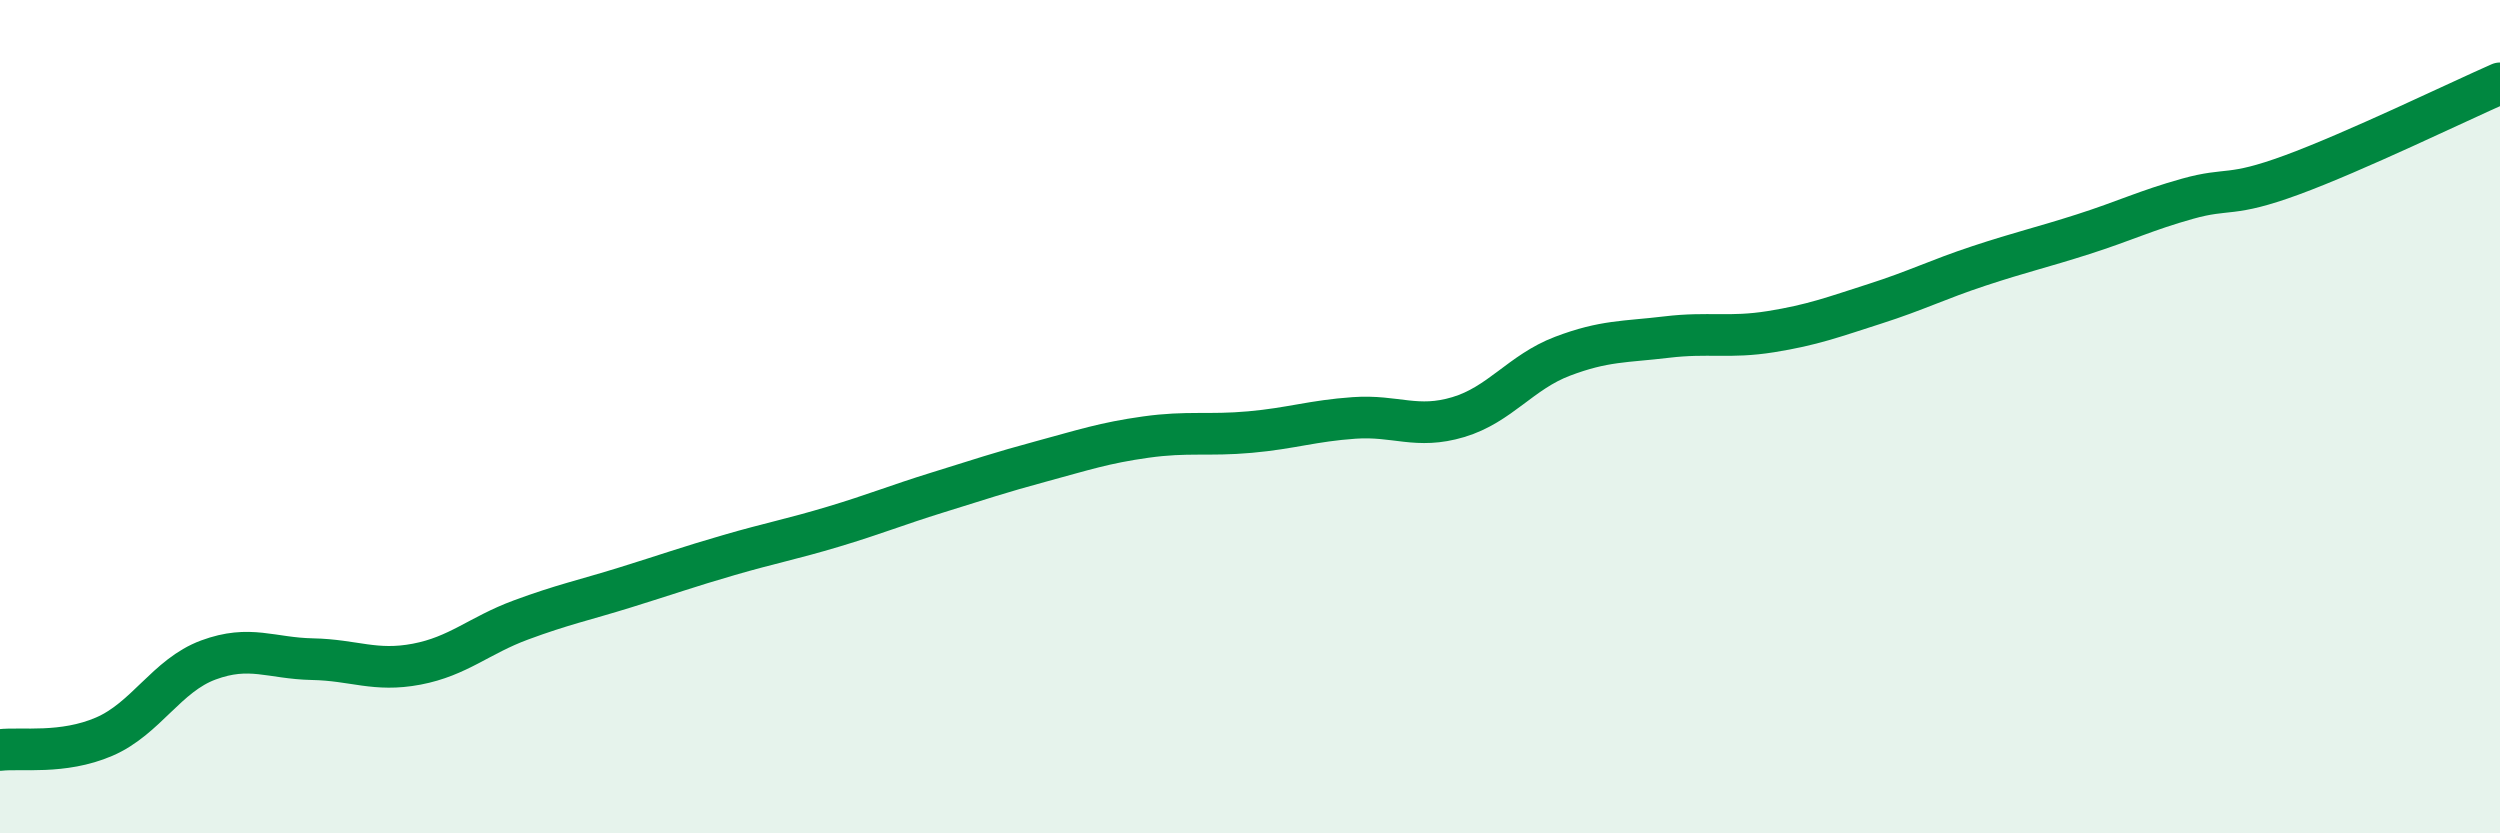
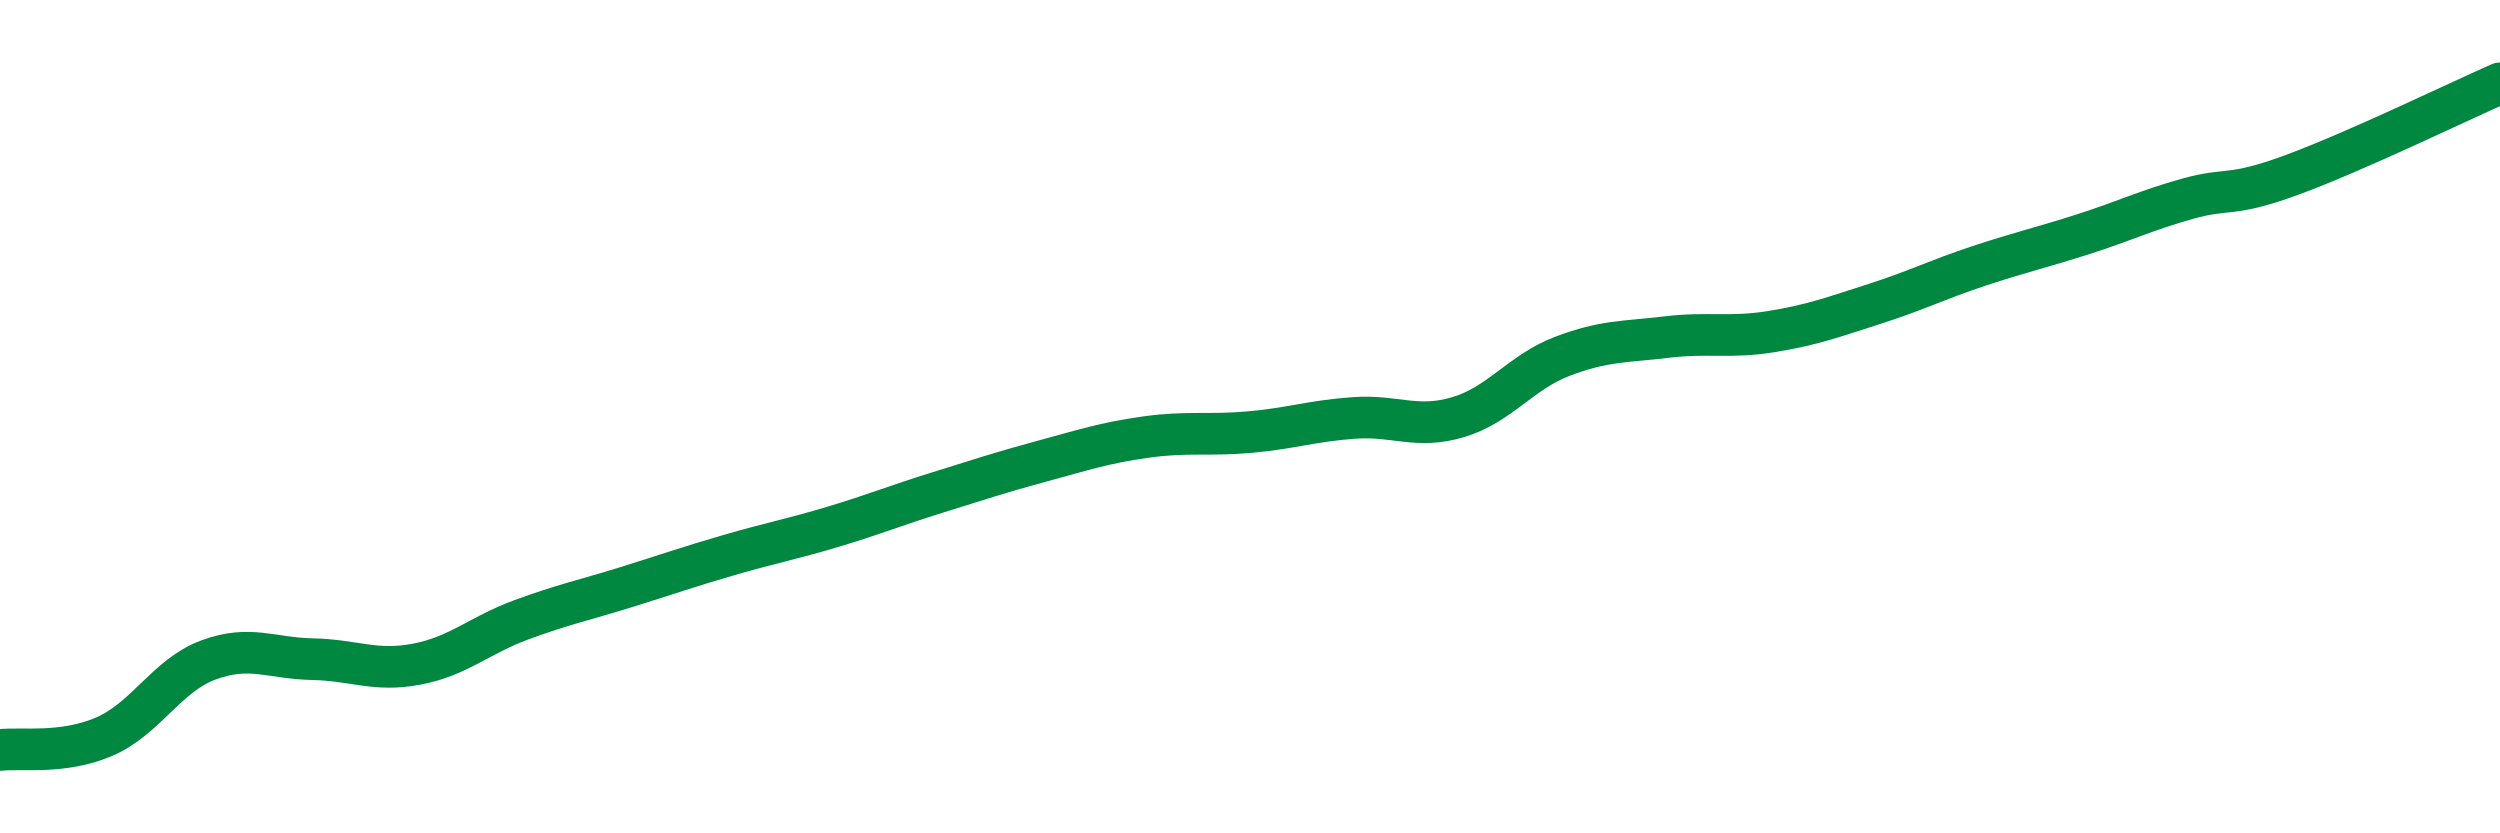
<svg xmlns="http://www.w3.org/2000/svg" width="60" height="20" viewBox="0 0 60 20">
-   <path d="M 0,18 C 0.5,17.94 1.5,18.11 2.5,17.68 C 3.5,17.25 4,16.21 5,15.84 C 6,15.47 6.5,15.8 7.5,15.82 C 8.5,15.84 9,16.13 10,15.94 C 11,15.75 11.5,15.25 12.5,14.88 C 13.5,14.51 14,14.41 15,14.1 C 16,13.79 16.5,13.61 17.5,13.32 C 18.5,13.03 19,12.94 20,12.64 C 21,12.34 21.5,12.13 22.5,11.82 C 23.5,11.51 24,11.34 25,11.07 C 26,10.8 26.5,10.63 27.5,10.49 C 28.5,10.35 29,10.46 30,10.37 C 31,10.28 31.5,10.1 32.5,10.03 C 33.5,9.96 34,10.31 35,10.01 C 36,9.71 36.5,8.93 37.5,8.55 C 38.5,8.17 39,8.21 40,8.09 C 41,7.97 41.5,8.12 42.5,7.96 C 43.5,7.8 44,7.61 45,7.29 C 46,6.97 46.5,6.71 47.5,6.38 C 48.5,6.05 49,5.94 50,5.62 C 51,5.3 51.5,5.05 52.5,4.77 C 53.5,4.49 53.5,4.75 55,4.2 C 56.5,3.65 59,2.44 60,2L60 20L0 20Z" fill="#008740" opacity="0.1" stroke-linecap="round" stroke-linejoin="round" />
  <path d="M 0,18 C 0.5,17.94 1.5,18.11 2.5,17.68 C 3.5,17.25 4,16.21 5,15.84 C 6,15.47 6.5,15.8 7.5,15.82 C 8.5,15.84 9,16.13 10,15.94 C 11,15.75 11.5,15.25 12.5,14.88 C 13.5,14.51 14,14.41 15,14.1 C 16,13.79 16.5,13.61 17.5,13.32 C 18.5,13.03 19,12.94 20,12.64 C 21,12.34 21.5,12.13 22.5,11.82 C 23.5,11.51 24,11.34 25,11.07 C 26,10.8 26.5,10.63 27.5,10.49 C 28.5,10.35 29,10.46 30,10.37 C 31,10.28 31.5,10.1 32.5,10.03 C 33.5,9.96 34,10.31 35,10.01 C 36,9.71 36.5,8.93 37.5,8.55 C 38.5,8.17 39,8.21 40,8.09 C 41,7.97 41.5,8.12 42.5,7.96 C 43.5,7.8 44,7.61 45,7.29 C 46,6.97 46.5,6.71 47.5,6.38 C 48.5,6.05 49,5.94 50,5.62 C 51,5.3 51.5,5.05 52.5,4.77 C 53.5,4.49 53.5,4.75 55,4.2 C 56.5,3.65 59,2.44 60,2" stroke="#008740" stroke-width="1" fill="none" stroke-linecap="round" stroke-linejoin="round" />
</svg>